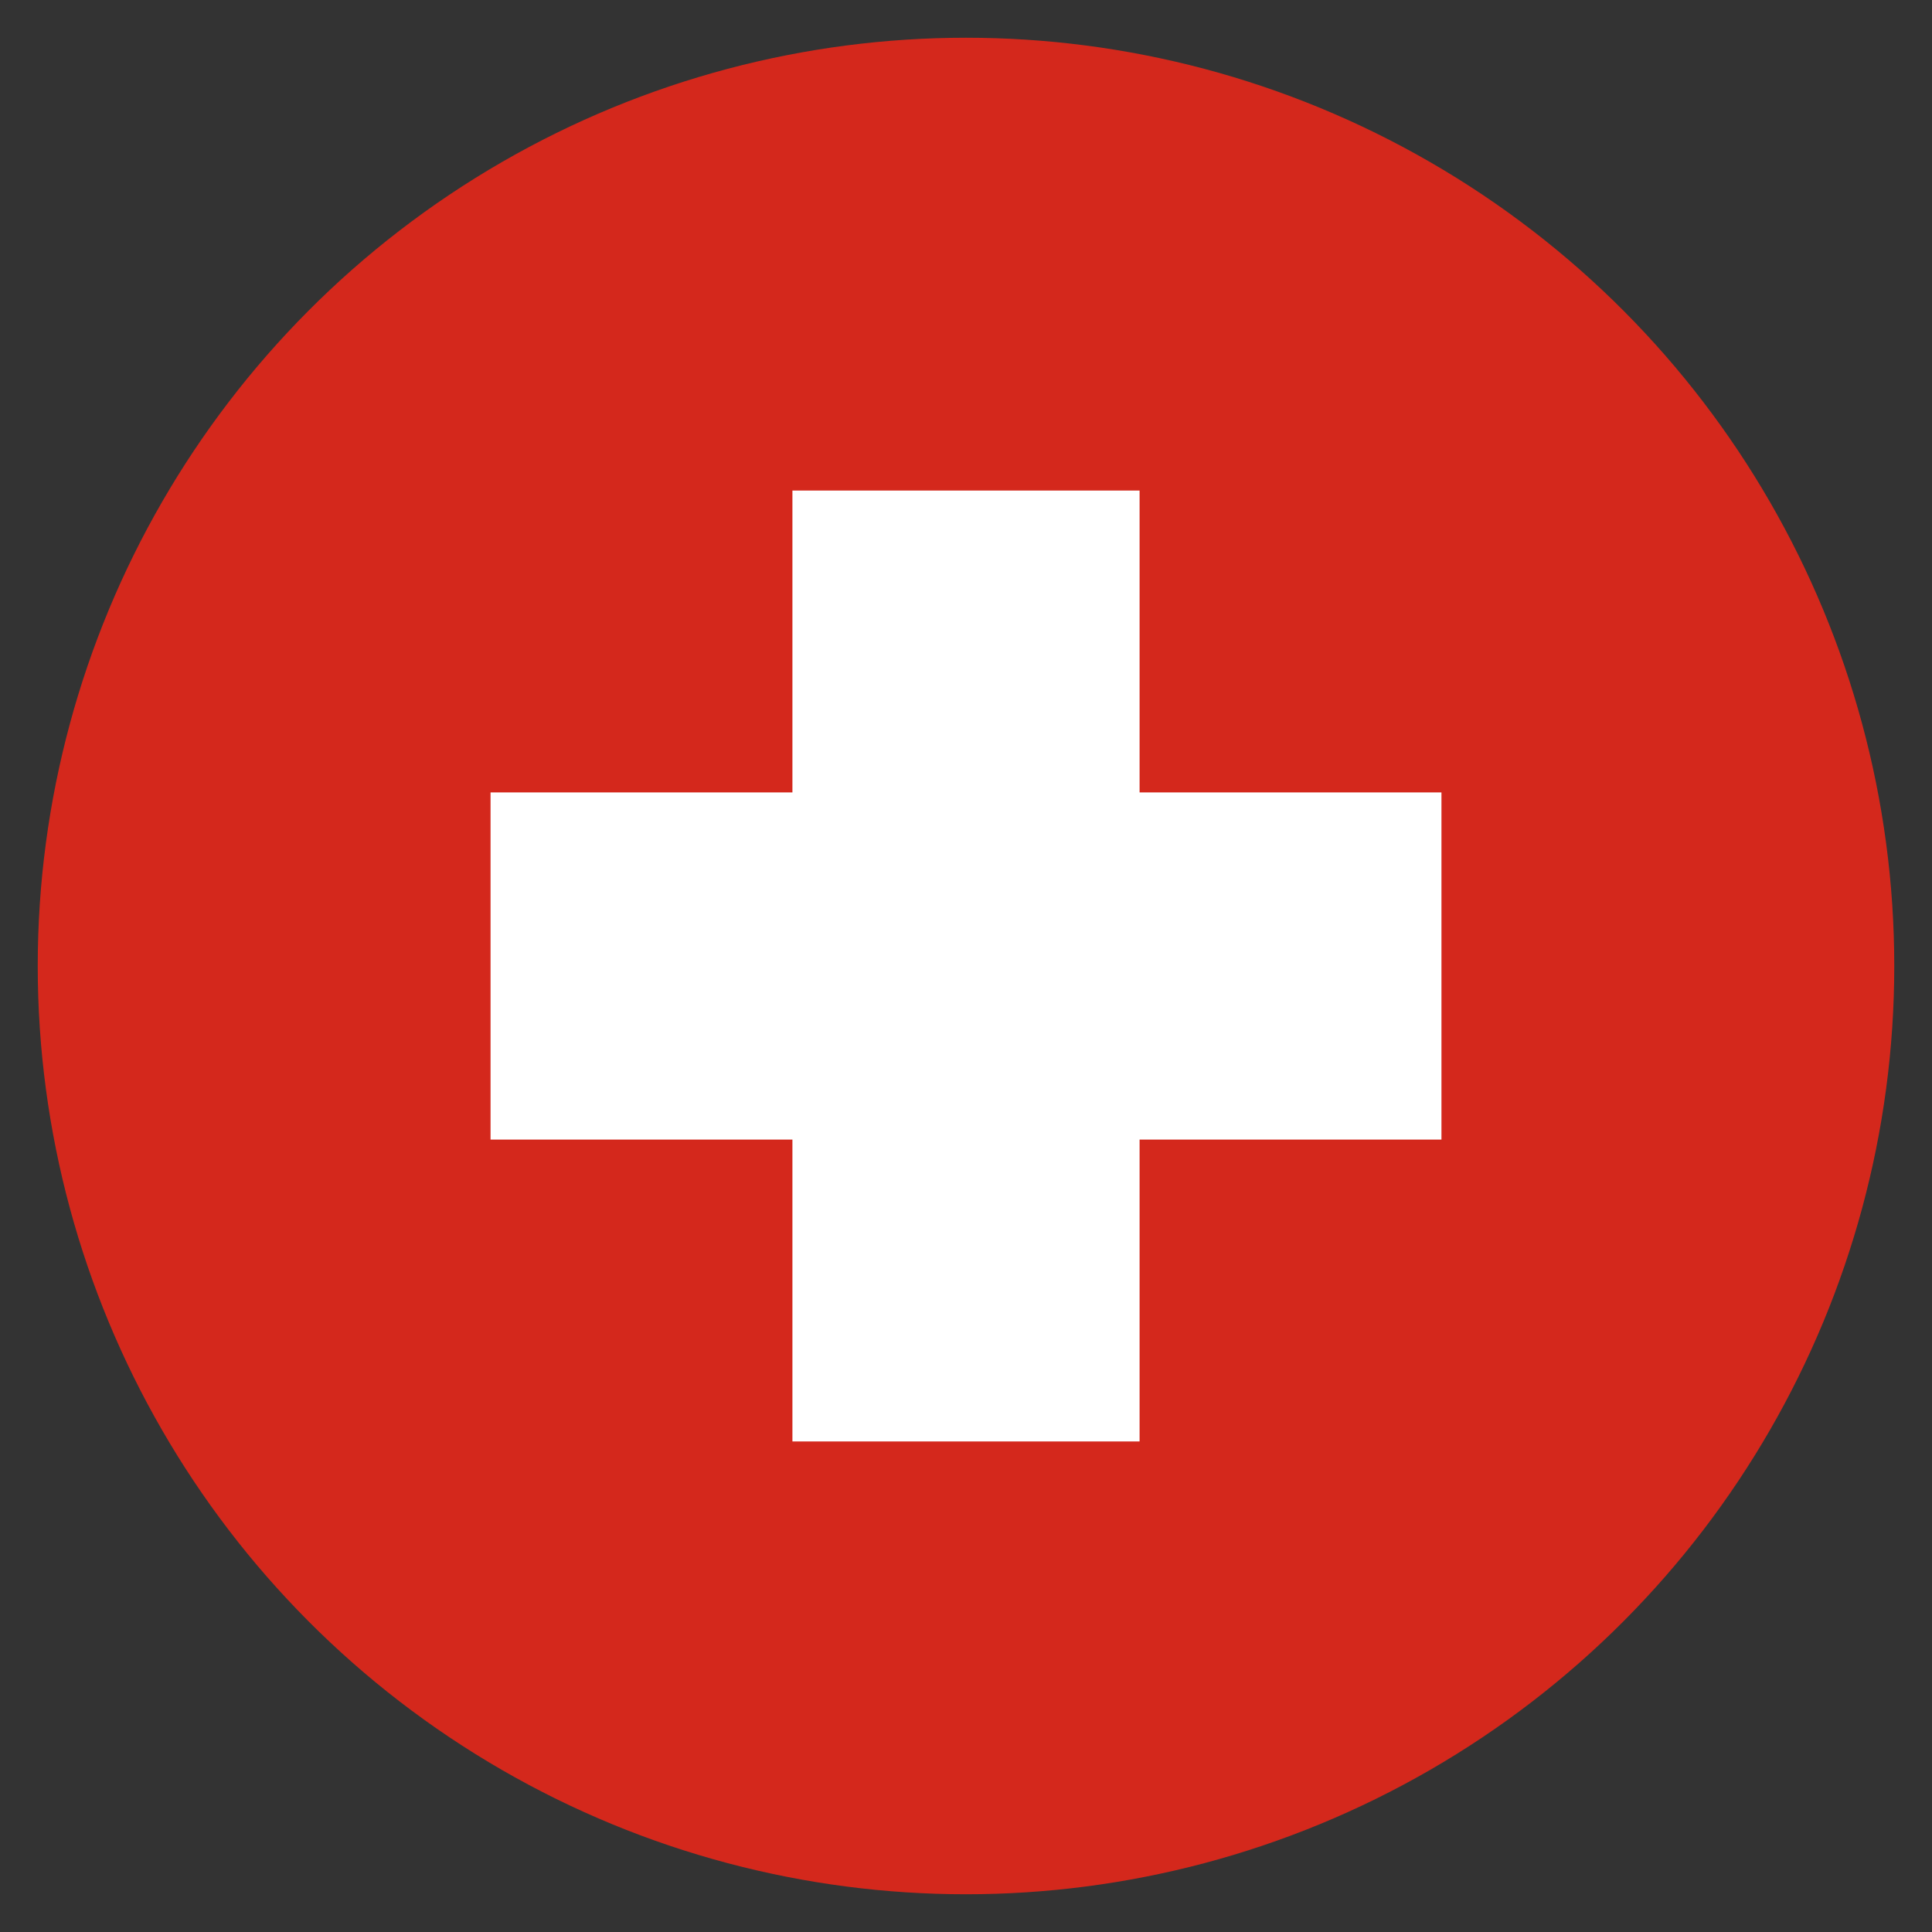
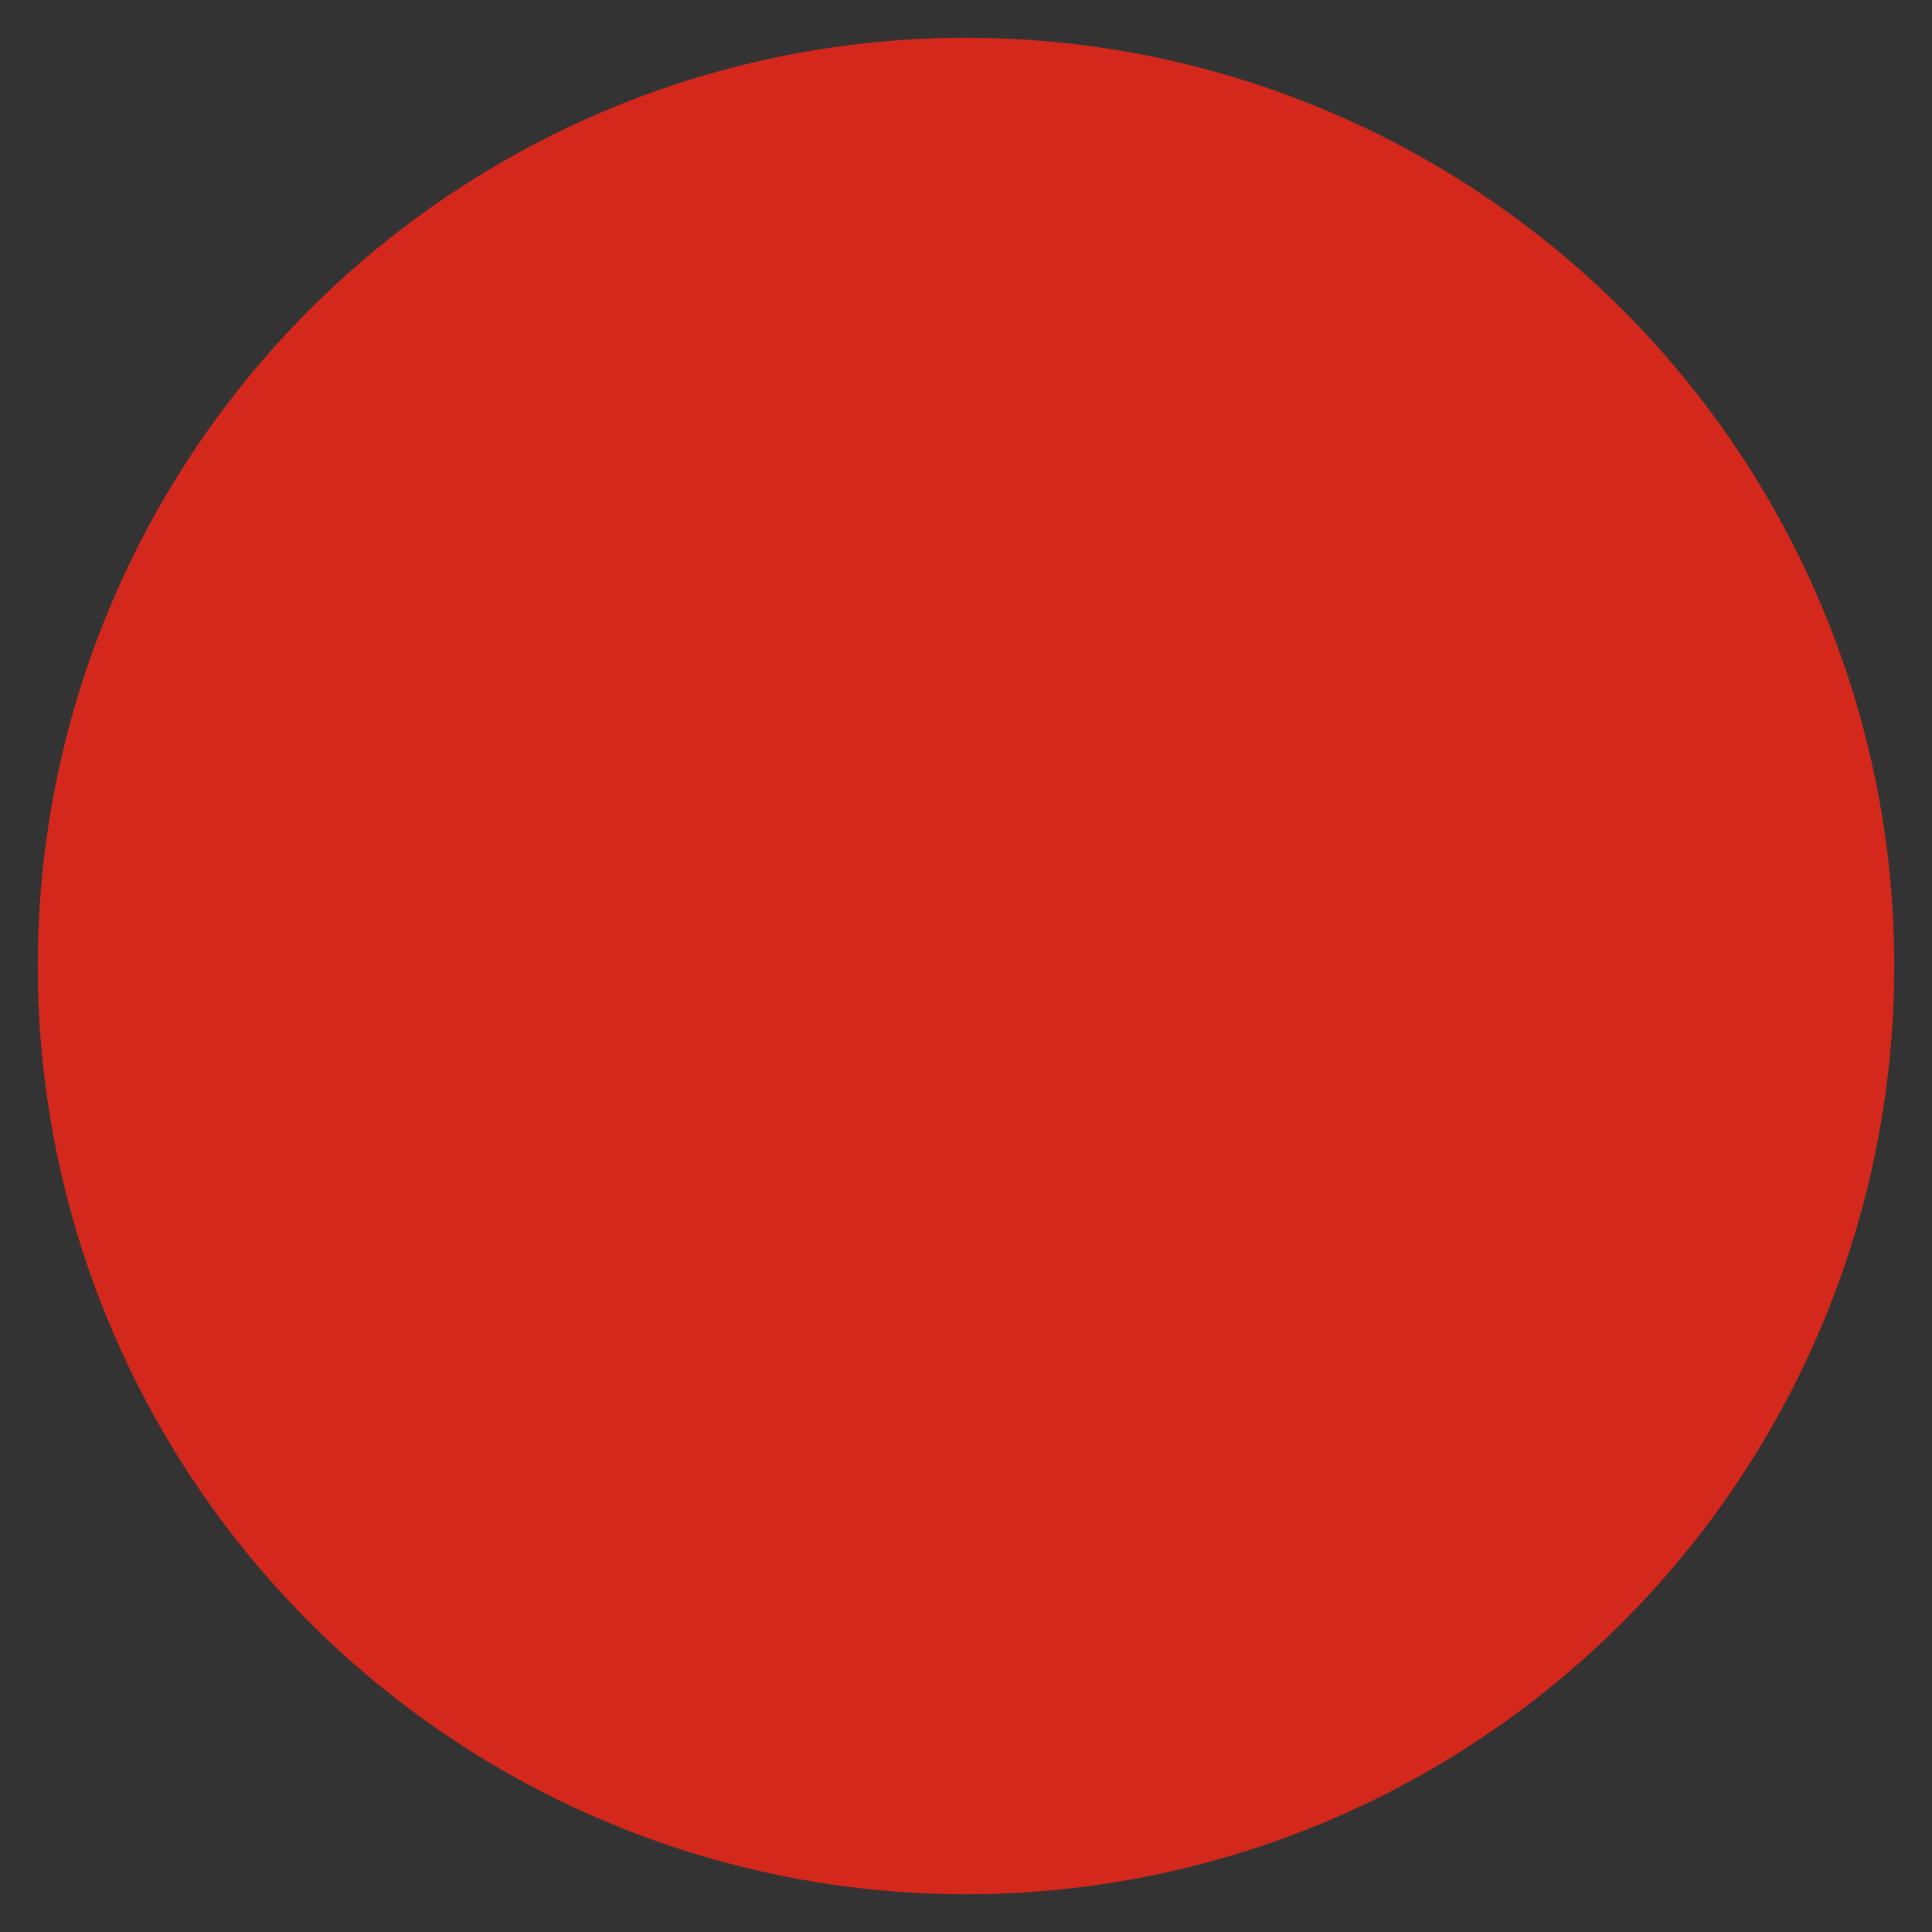
<svg xmlns="http://www.w3.org/2000/svg" viewBox="0 0 64 64" height="64" width="64">
  <rect x="0" y="0" width="64" height="64" fill="#333333" stroke="none" />
  <rect fill="none" height="64" width="64" />
  <circle stroke="#d4281c" stroke-width="1.5" fill="#d4281c" r="30" cy="32" cx="32" />
-   <path stroke="#fff" stroke-width="1.5" d="M47 27H37V17H27v10H17v10h10v10h10V37h10z" fill="#fff" />
</svg>